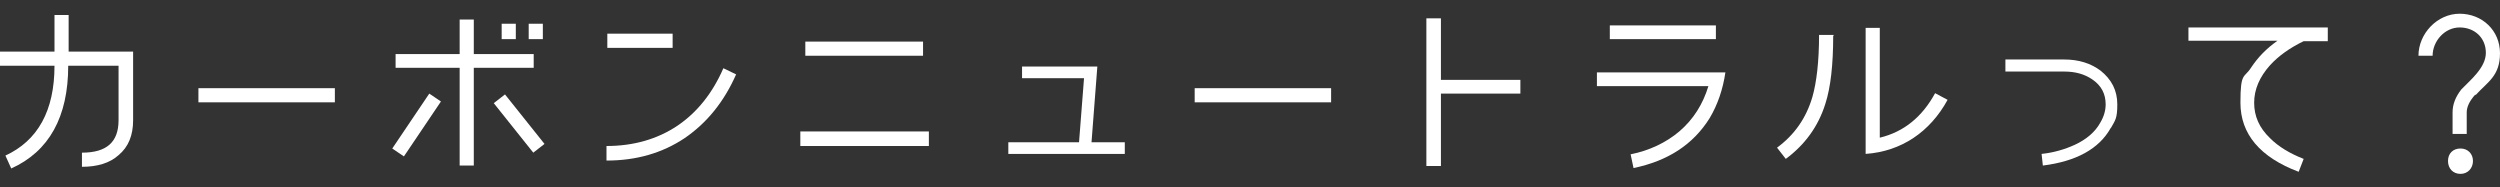
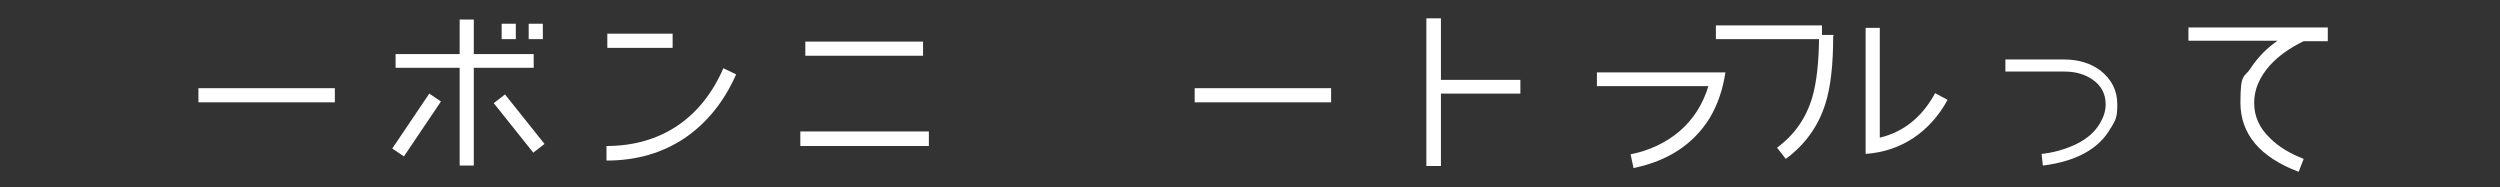
<svg xmlns="http://www.w3.org/2000/svg" id="_レイヤー_2" version="1.1" viewBox="0 0 601 45">
  <rect x="0" y="0" width="601" height="45" fill="#333333" stroke="none" />
  <defs>
    <style>
      .st0 {
        fill: #fff;
      }
    </style>
  </defs>
  <g id="_プロフィール紹介">
    <g>
-       <path class="st0" d="M32,28.9c0,3.6-1.1,6.4-3.5,8.4-2.1,1.9-5.1,2.8-8.8,2.8v-3.4c5.9,0,8.8-2.5,8.8-7.8v-13.1h-12.1c0,12.3-4.6,20.6-13.7,24.7l-1.4-3.1c7.8-3.6,11.8-10.8,11.8-21.6H0v-3.4h13.1V3.6h3.4v8.8h15.5s0,16.5,0,16.5Z" />
      <path class="st0" d="M80.5,24.6h-32.8v-3.4h32.8v3.4Z" />
      <path class="st0" d="M106,24.4l-8.9,13.2-2.8-1.9,8.9-13.2,2.8,1.9h0ZM128.3,16.3h-14.4v23.5h-3.4v-23.5h-15.4v-3.3h15.4V4.7h3.4v8.3h14.4v3.3ZM130.9,34.6l-2.7,2.1-9.5-11.9,2.7-2.1,9.5,11.9h0ZM124,9.4h-3.4v-3.7h3.4v3.7ZM130.5,9.4h-3.4v-3.7h3.4v3.7Z" />
      <path class="st0" d="M177,17.8c-2.9,6.6-7,11.7-12.4,15.4-5.4,3.6-11.6,5.4-18.8,5.4v-3.5c13.1,0,22.9-6.7,28.1-18.7l3.1,1.5h0ZM161.7,11.5h-15.7v-3.4h15.7v3.4Z" />
      <path class="st0" d="M223.3,35.1h-30.9v-3.5h30.9v3.5ZM221.9,13.4h-28.3v-3.4h28.3v3.4Z" />
-       <path class="st0" d="M270.4,37h-28v-2.8h17l1.2-15.4h-14.9v-2.8h18.1l-1.4,18.2h8v2.8h0Z" />
      <path class="st0" d="M320,24.6h-32.8v-3.4h32.8v3.4Z" />
      <path class="st0" d="M365.5,22.5h-19.1v17.4h-3.5V4.4h3.5v14.8h19.1v3.4h0Z" />
-       <path class="st0" d="M414.8,17.3c-.6,4.2-1.9,7.9-3.8,11.1-4,6.4-10.1,10.3-18.3,12l-.7-3.3c4.5-.9,8.5-2.8,11.7-5.5,3.4-2.9,5.7-6.6,7-10.9h-26.8v-3.3h30.9ZM412.5,9.4h-25.5v-3.3h25.5v3.3Z" />
+       <path class="st0" d="M414.8,17.3c-.6,4.2-1.9,7.9-3.8,11.1-4,6.4-10.1,10.3-18.3,12l-.7-3.3c4.5-.9,8.5-2.8,11.7-5.5,3.4-2.9,5.7-6.6,7-10.9h-26.8v-3.3h30.9ZM412.5,9.4v-3.3h25.5v3.3Z" />
      <path class="st0" d="M440.7,8.6c0,6.9-.6,12.4-1.9,16.4-1.7,5.4-4.9,9.8-9.5,13.2l-2.1-2.7c4.2-3.1,7-7.1,8.5-12.2,1-3.5,1.6-8.5,1.6-14.9h3.5v.2h0ZM468.2,24c-4.2,7.7-11.1,12.4-19.7,13V6.7h3.4v26.4c5.8-1.4,10.2-5,13.3-10.7l3,1.6h0Z" />
      <path class="st0" d="M507.4,30.8c-2.8,5-8.3,8-16.3,9l-.3-2.8c2.9-.3,5.6-1.1,8-2.2,2.8-1.3,4.9-3.1,6.1-5.3.9-1.5,1.3-3,1.3-4.4,0-2.5-1-4.5-3.2-6-1.9-1.3-4.1-1.9-6.8-1.9h-14.1v-2.9h14.1c3.5,0,6.4.9,8.8,2.7,2.6,2.1,4,4.7,4,8.1s-.5,3.8-1.5,5.6h0Z" />
      <path class="st0" d="M559.6,9.9h-5.8c-3.3,1.6-6,3.5-8.1,5.8-2.5,2.8-3.8,5.8-3.8,9s1.2,6,3.8,8.5c2.1,2.1,4.8,3.7,8.1,5l-1.2,3.1c-9.3-3.5-14-9.1-14-16.6s.9-5.8,2.6-8.5c1.6-2.4,3.6-4.5,6.3-6.4h-21.4v-3.2h33.5v3.2h0Z" />
-       <path class="st0" d="M595.1,22.7c-1.4,1.5-2.1,3-2.1,4.3v5.2h-3.4v-5.2c0-1.9.7-3.7,2.1-5.5,2.1-2.2,5.9-5.2,5.9-8.8s-2.7-6.1-6.3-6.1-6.5,3.3-6.5,6.8h-3.4c0-5.3,4.5-10.1,9.9-10.1s9.7,4,9.7,9.5-3,6.9-5.9,10.1h0ZM591.5,41.8c-1.8,0-3-1.3-3-3.1s1.2-3,3-3,3,1.3,3,3-1.2,3.1-3,3.1Z" />
    </g>
  </g>
</svg>